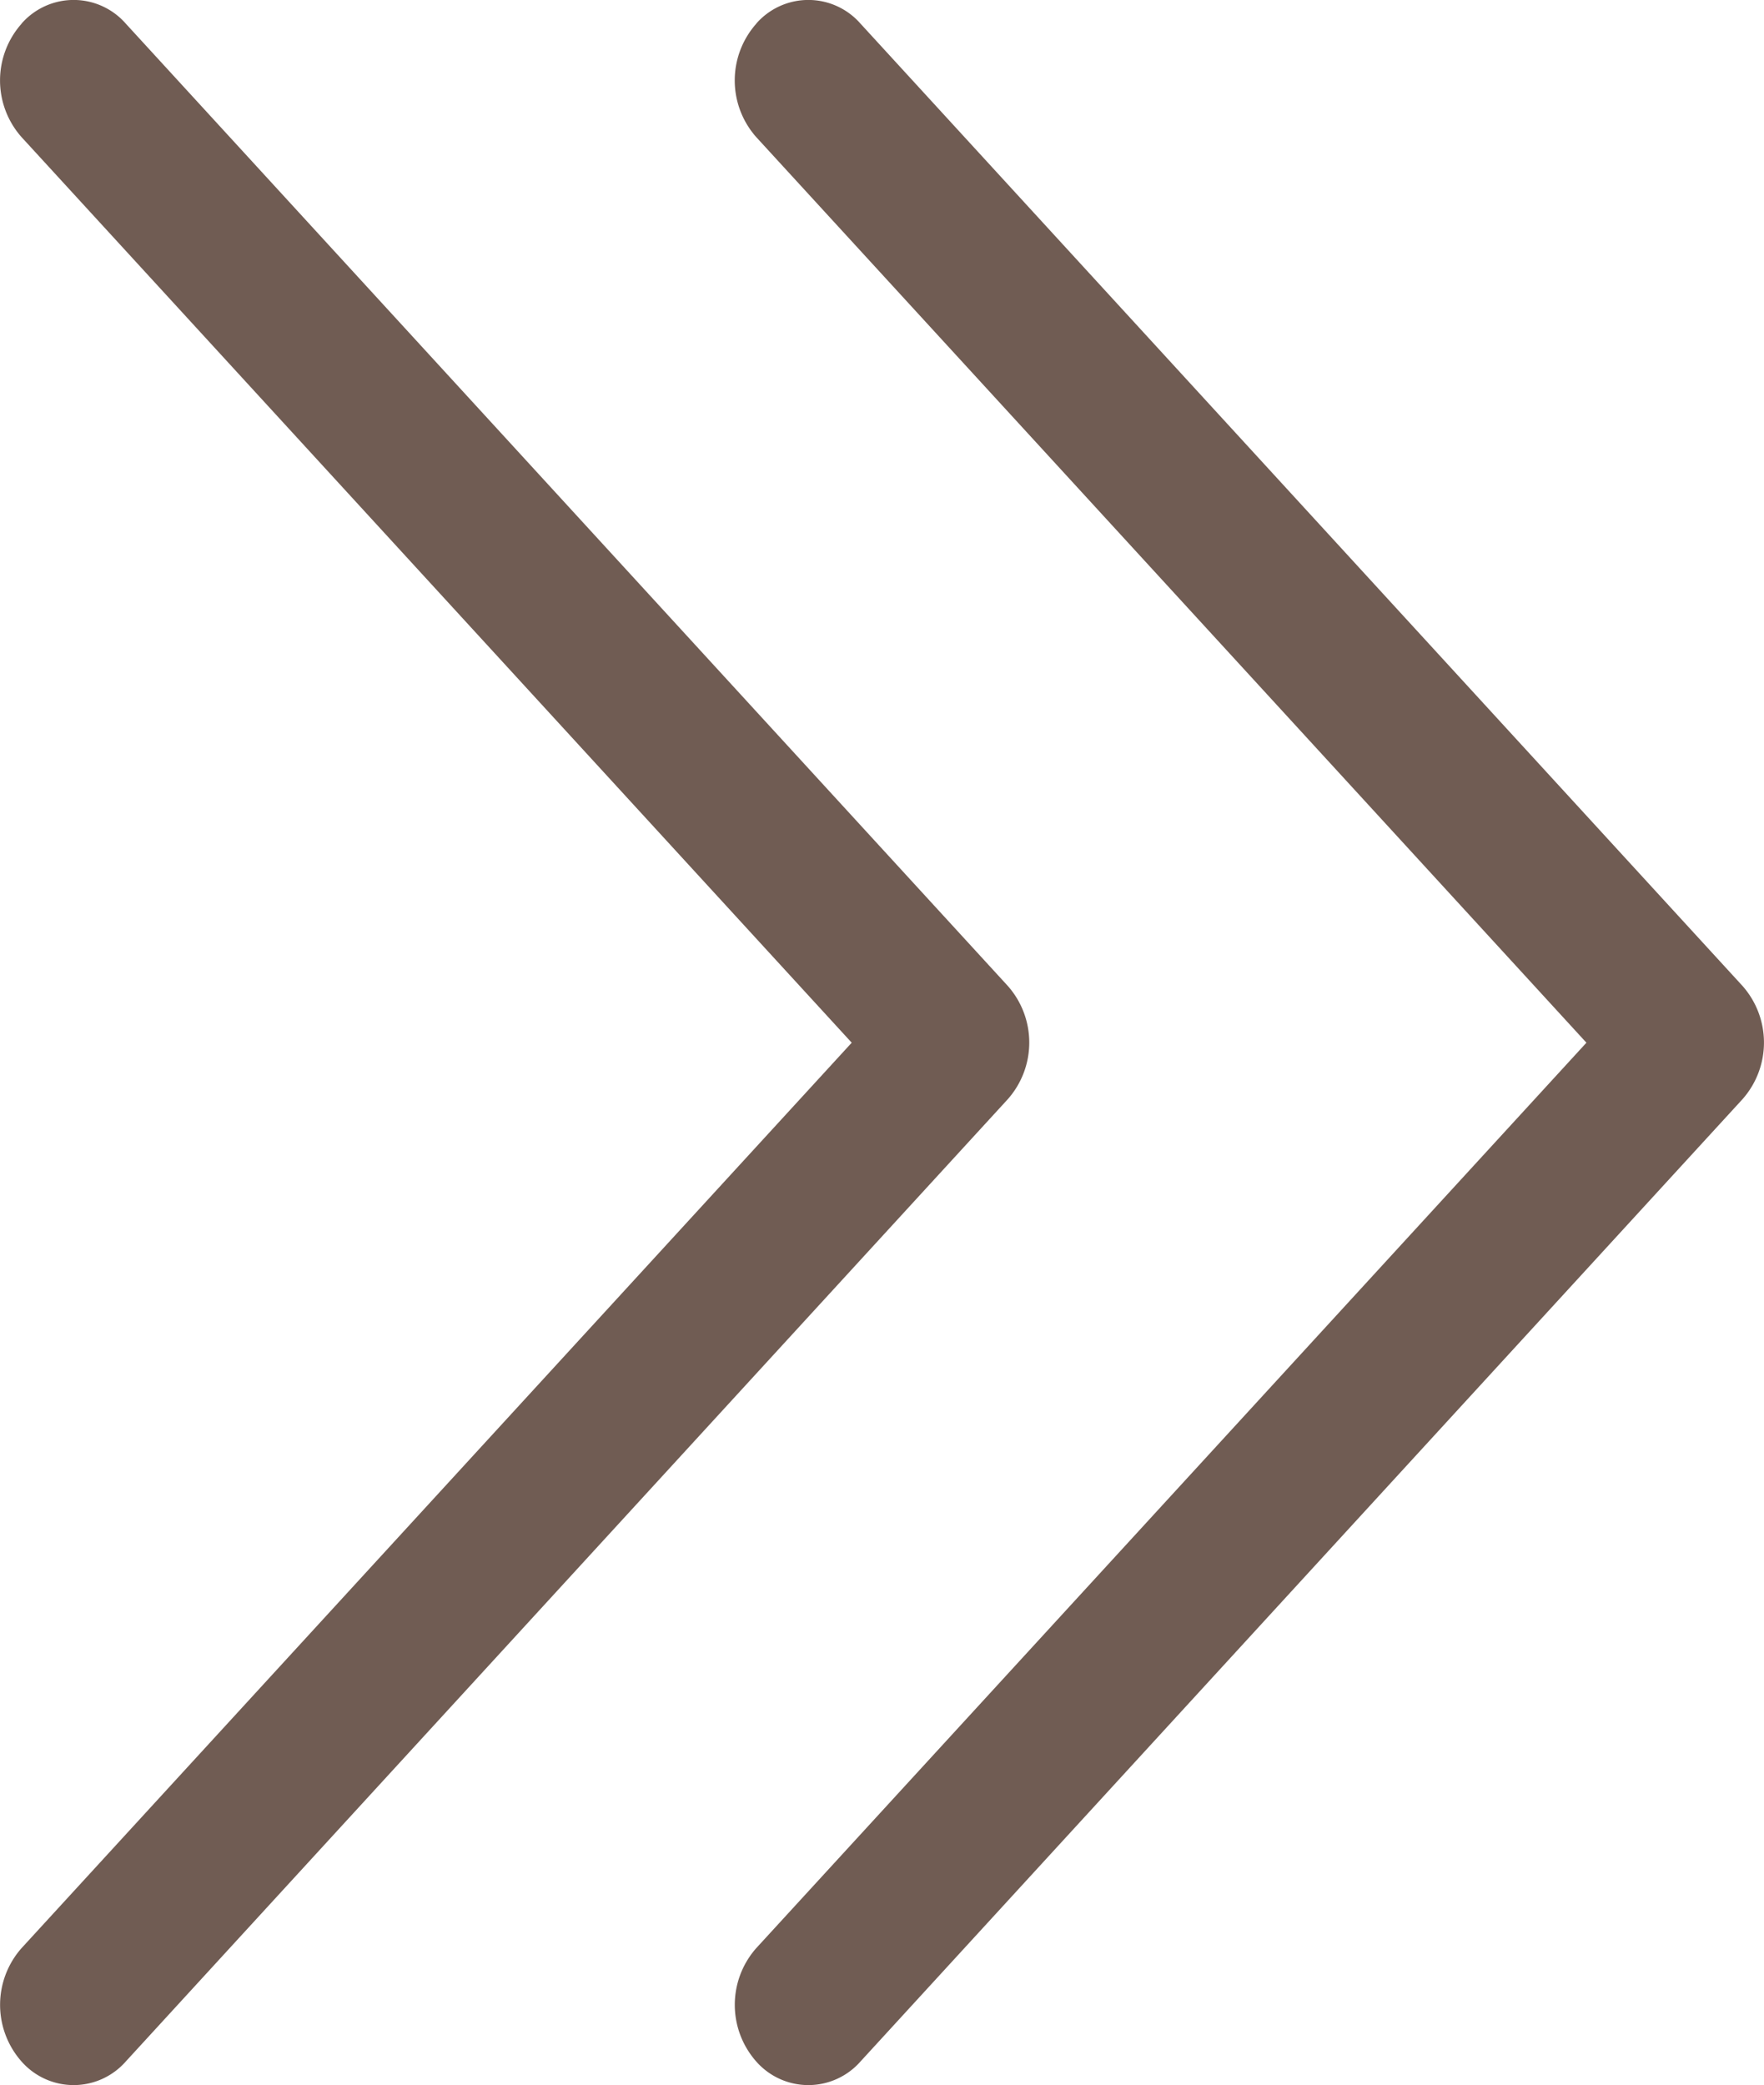
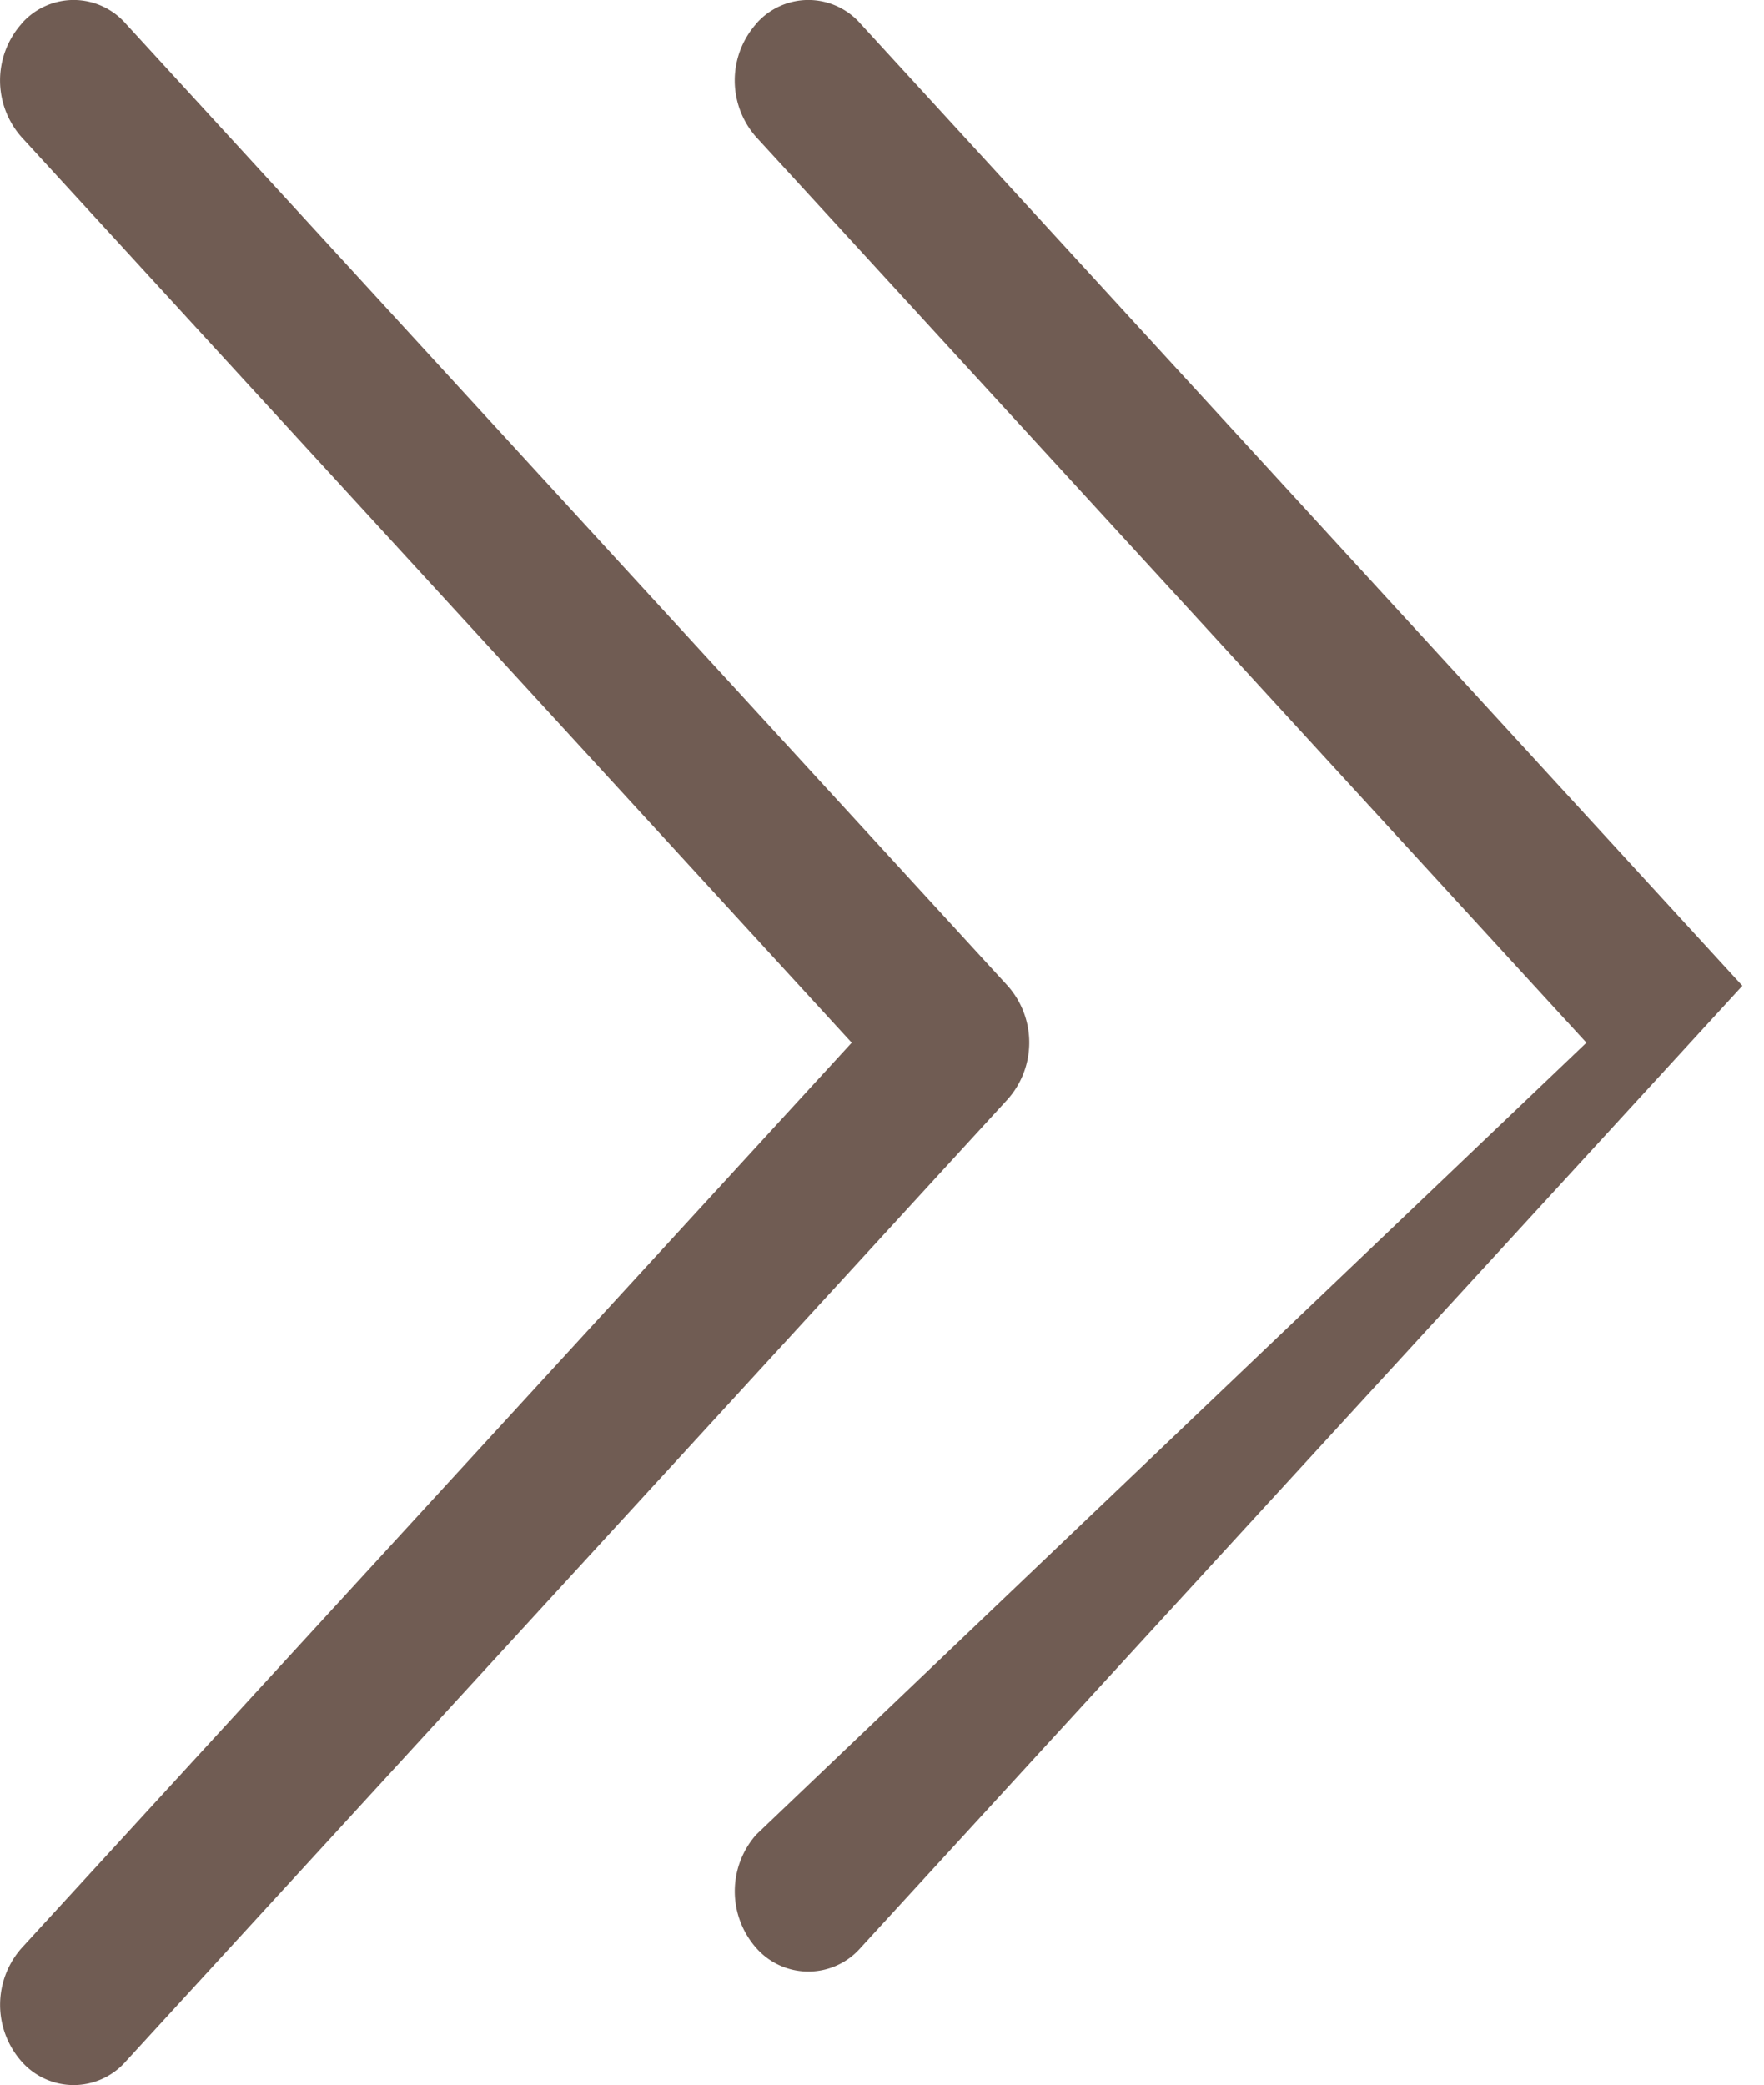
<svg xmlns="http://www.w3.org/2000/svg" width="12" height="14.181" viewBox="0 0 12 14.181">
  <g id="Icon_right" transform="translate(-3686 -3608)">
-     <rect id="長方形_140" data-name="長方形 140" width="12" height="14.18" transform="translate(3686 3608)" fill="#fff" opacity="0" />
    <g id="chevron-double-right" transform="translate(3682.501 3606.501)">
      <path id="パス_5" data-name="パス 5" d="M3.646,1.659a.471.471,0,0,1,.708,0l6,6.544a.581.581,0,0,1,0,.772l-6,6.544a.472.472,0,0,1-.708,0,.582.582,0,0,1,0-.772L9.293,8.59,3.646,2.432a.581.581,0,0,1,0-.772Z" transform="translate(0 0)" fill="#705c53" fill-rule="evenodd" />
-       <path id="パス_6" data-name="パス 6" d="M7.646,1.659a.471.471,0,0,1,.708,0l6,6.544a.581.581,0,0,1,0,.772l-6,6.544a.472.472,0,0,1-.708,0,.582.582,0,0,1,0-.772L13.293,8.59,7.646,2.432a.581.581,0,0,1,0-.772Z" transform="translate(0.998)" fill="#705c53" fill-rule="evenodd" />
+       <path id="パス_6" data-name="パス 6" d="M7.646,1.659a.471.471,0,0,1,.708,0l6,6.544l-6,6.544a.472.472,0,0,1-.708,0,.582.582,0,0,1,0-.772L13.293,8.59,7.646,2.432a.581.581,0,0,1,0-.772Z" transform="translate(0.998)" fill="#705c53" fill-rule="evenodd" />
    </g>
  </g>
</svg>